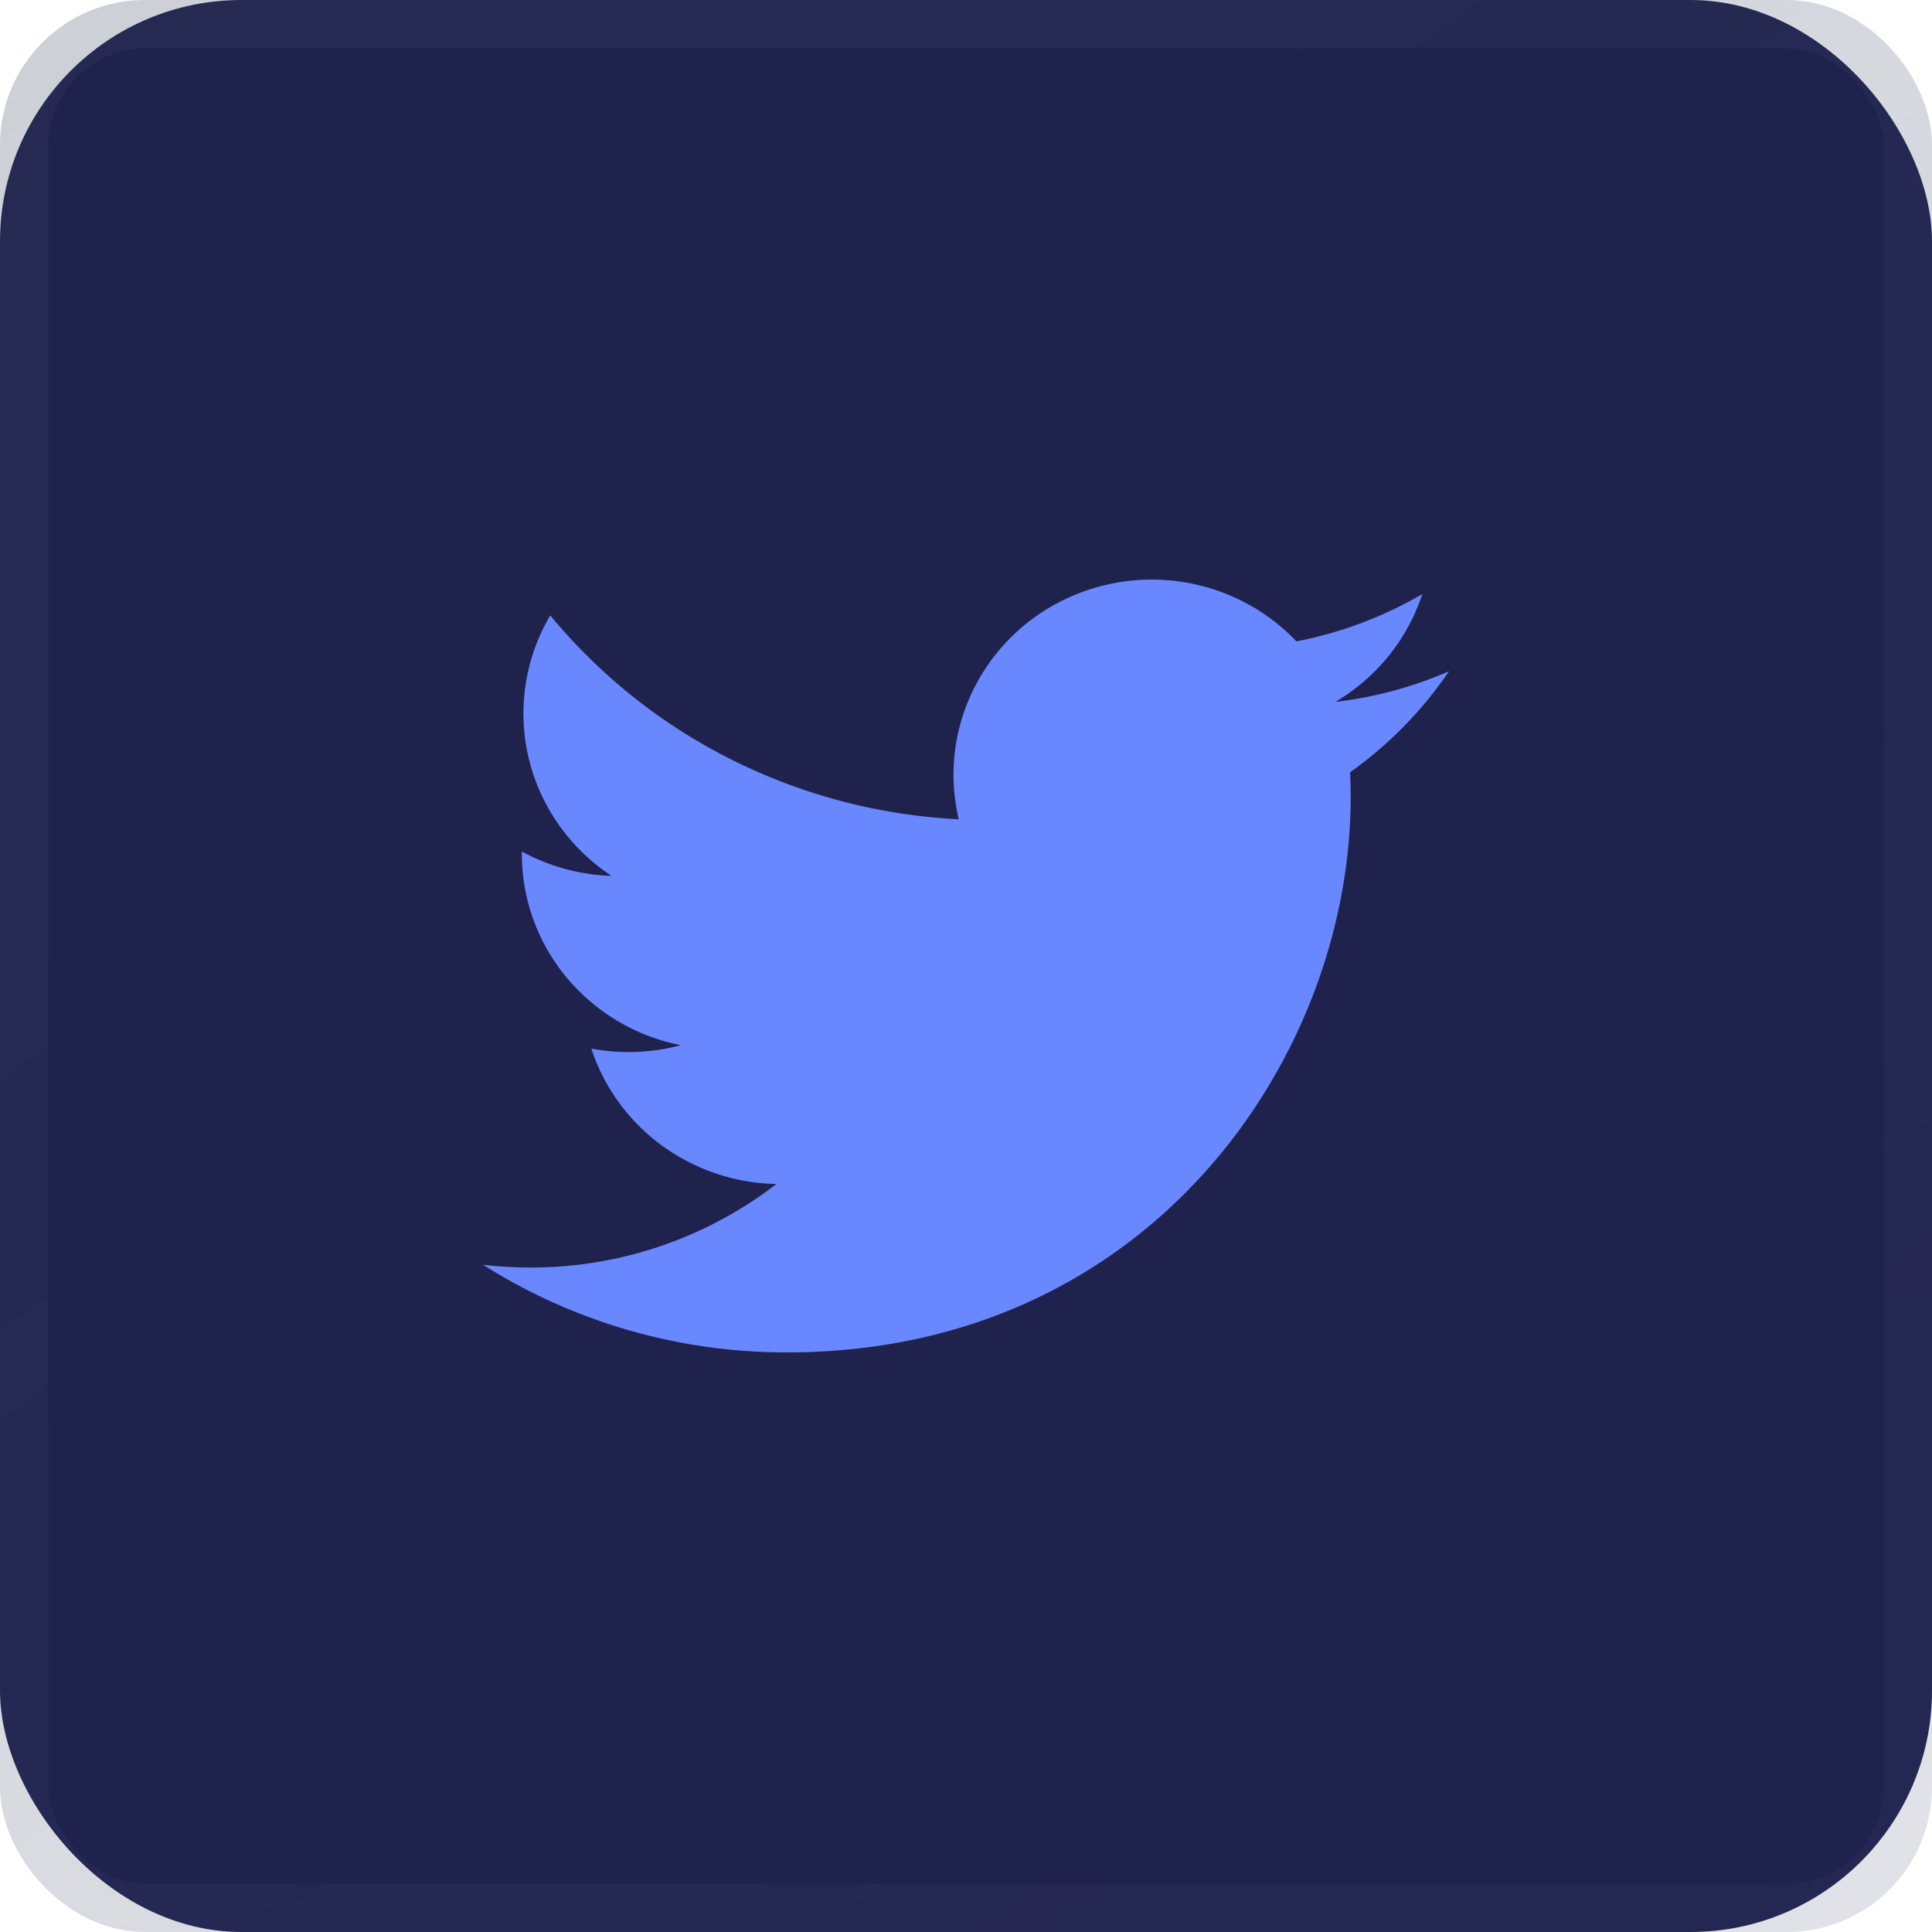
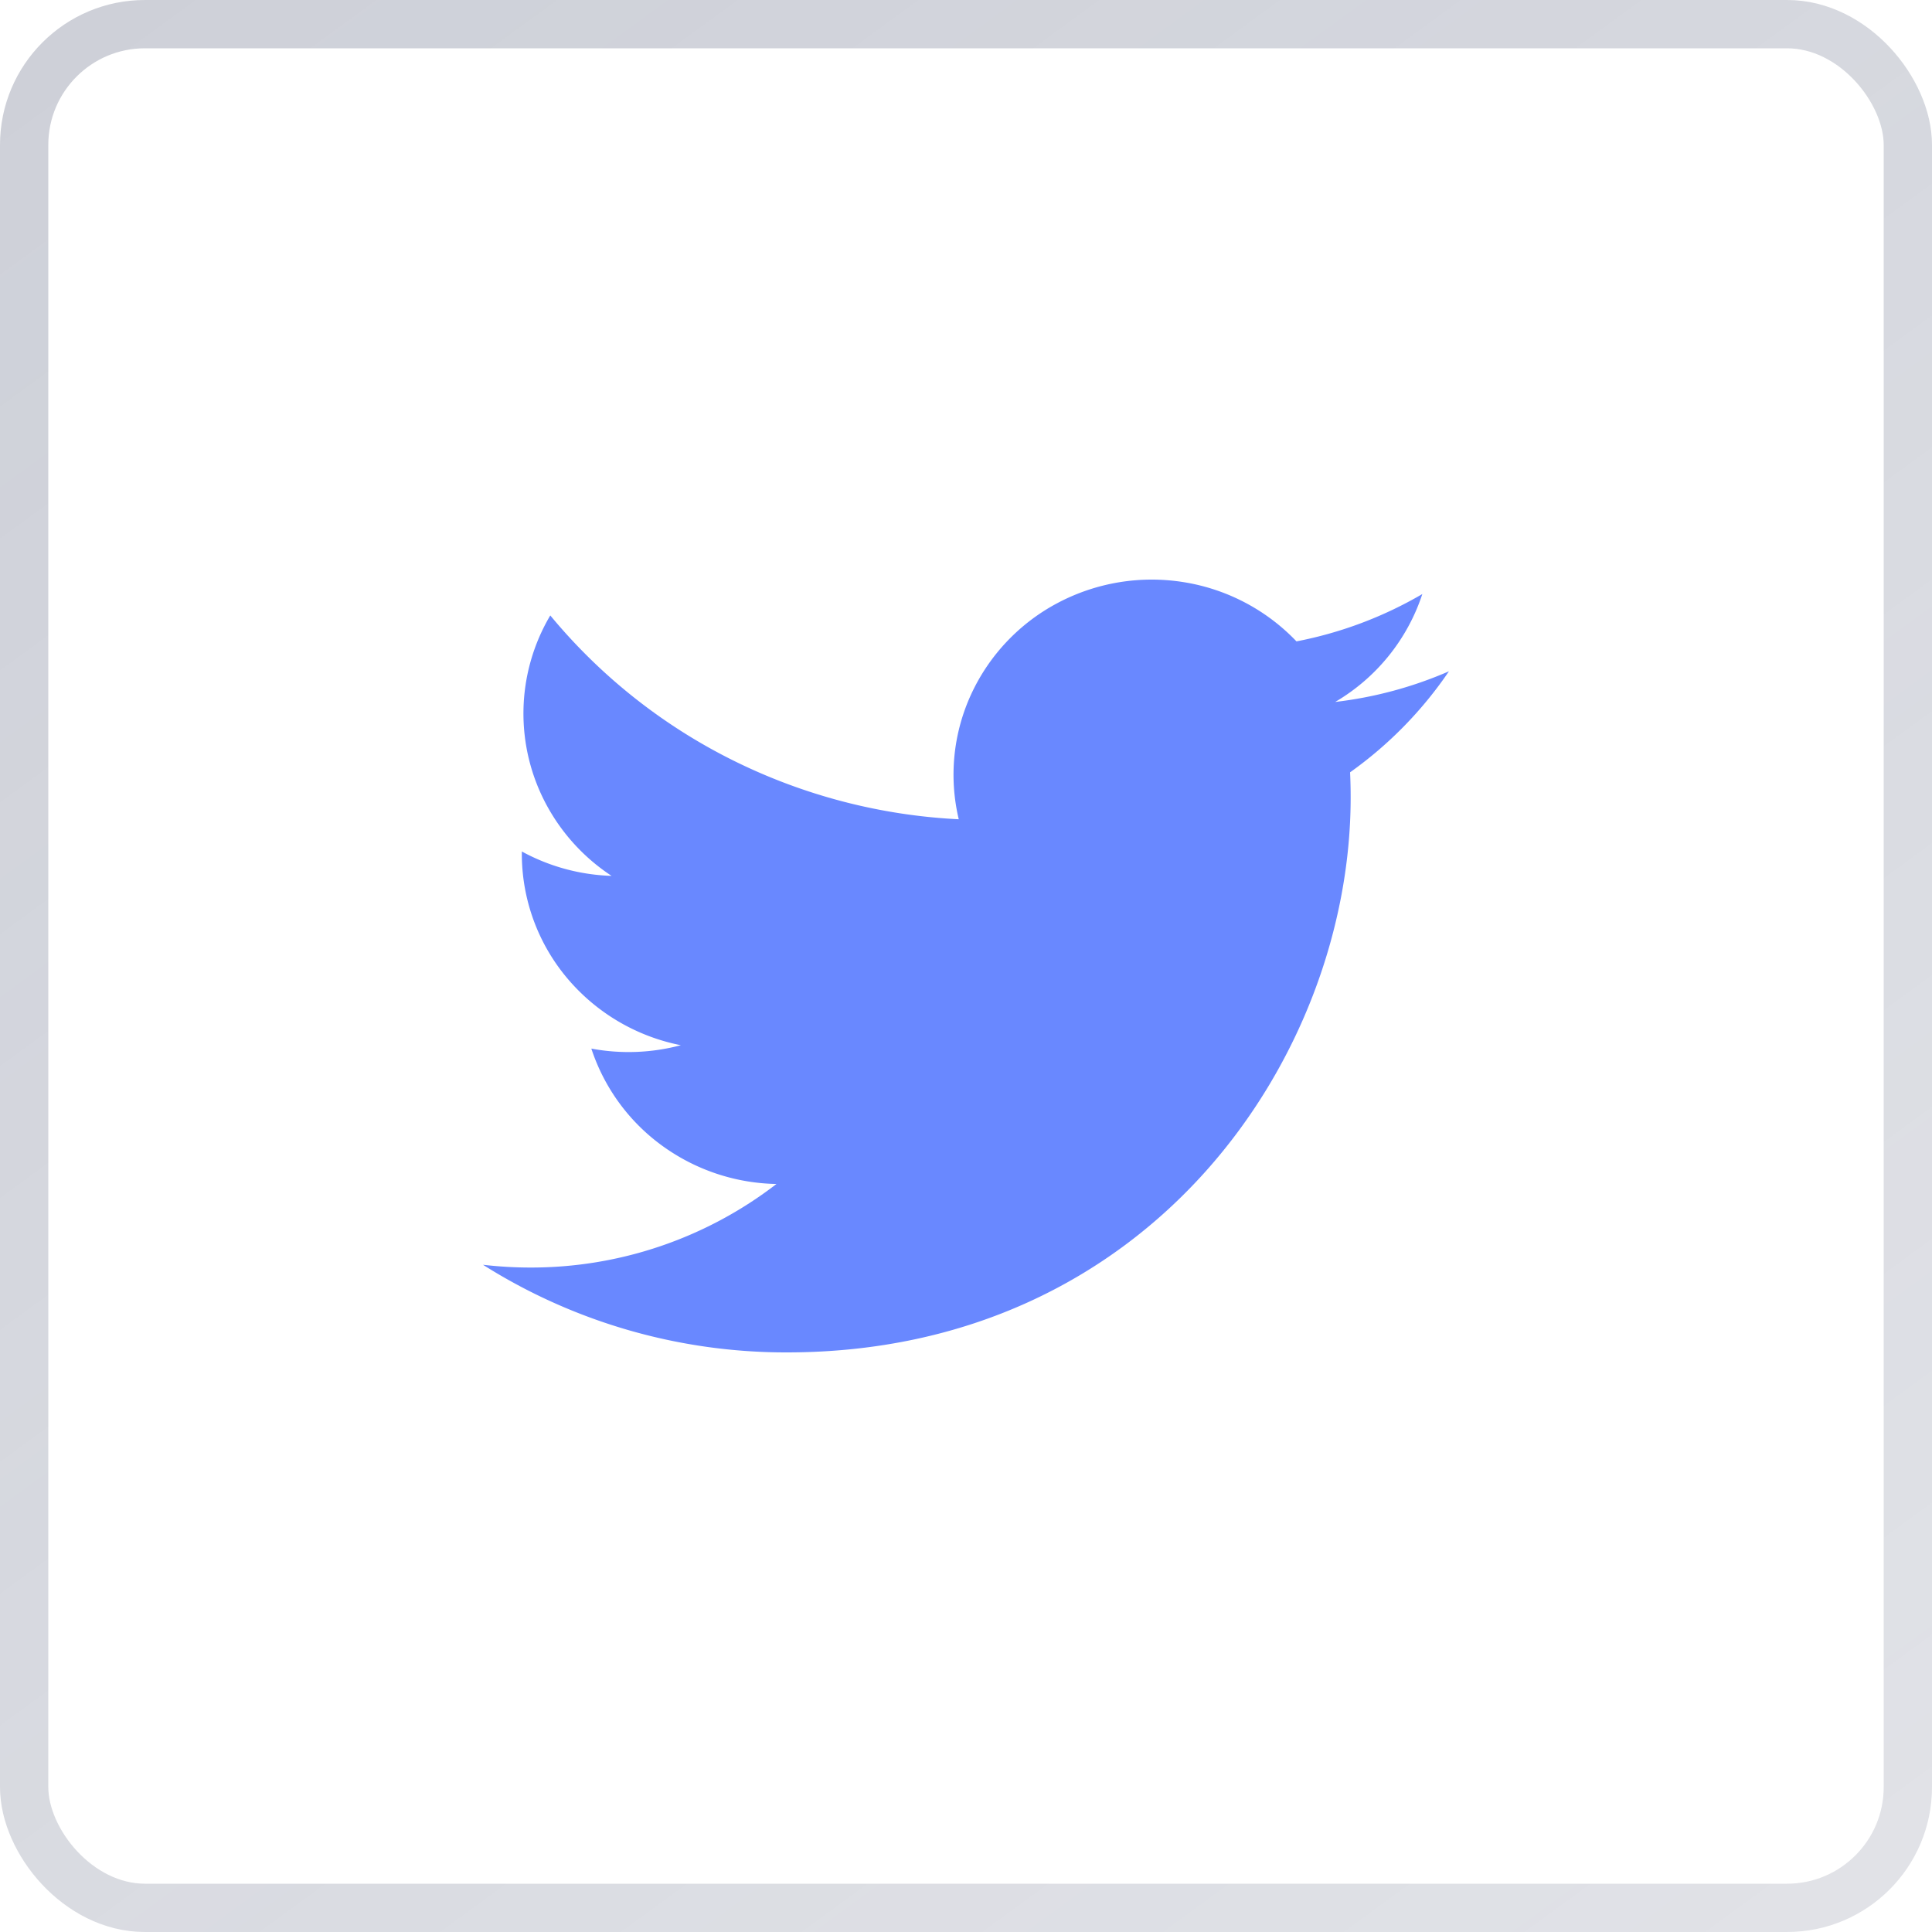
<svg xmlns="http://www.w3.org/2000/svg" width="40" height="40" fill="none">
  <g clip-path="url(#clip0_809_8714)">
-     <rect width="40" height="40" rx="5" fill="#20224E" />
-     <path d="M30 13.898a8.323 8.323 0 01-2.356.635 4.06 4.06 0 001.804-2.234 8.27 8.27 0 01-2.606.98 4.126 4.126 0 00-2.328-1.225 4.162 4.162 0 00-2.605.424 4.066 4.066 0 00-1.803 1.898 3.98 3.98 0 00-.256 2.586 11.803 11.803 0 01-4.685-1.225 11.62 11.62 0 01-3.772-2.995 3.988 3.988 0 00-.071 3.936 4.063 4.063 0 001.34 1.456 4.144 4.144 0 01-1.858-.505v.052a4 4 0 00.928 2.558 4.117 4.117 0 002.364 1.401 4.198 4.198 0 01-1.853.07 4.043 4.043 0 001.46 2.006 4.149 4.149 0 002.373.797 8.319 8.319 0 01-5.097 1.73c-.327 0-.654-.02-.979-.057A11.742 11.742 0 0016.29 28c7.548 0 11.674-6.153 11.674-11.489 0-.173-.004-.348-.012-.521a8.268 8.268 0 002.046-2.09l.002-.002z" fill="#6988FF" />
+     <path d="M30 13.898a8.323 8.323 0 01-2.356.635 4.06 4.06 0 001.804-2.234 8.27 8.27 0 01-2.606.98 4.126 4.126 0 00-2.328-1.225 4.162 4.162 0 00-2.605.424 4.066 4.066 0 00-1.803 1.898 3.98 3.98 0 00-.256 2.586 11.803 11.803 0 01-4.685-1.225 11.62 11.62 0 01-3.772-2.995 3.988 3.988 0 00-.071 3.936 4.063 4.063 0 001.34 1.456 4.144 4.144 0 01-1.858-.505v.052a4 4 0 00.928 2.558 4.117 4.117 0 002.364 1.401 4.198 4.198 0 01-1.853.07 4.043 4.043 0 001.46 2.006 4.149 4.149 0 002.373.797 8.319 8.319 0 01-5.097 1.73c-.327 0-.654-.02-.979-.057A11.742 11.742 0 0016.29 28c7.548 0 11.674-6.153 11.674-11.489 0-.173-.004-.348-.012-.521a8.268 8.268 0 002.046-2.09z" fill="#6988FF" />
  </g>
  <rect x=".5" y=".5" width="39" height="39" rx="2.5" stroke="url(#paint0_linear_809_8714)" />
  <defs>
    <linearGradient id="paint0_linear_809_8714" x1="0" y1="-.475" x2="33.178" y2="44.98" gradientUnits="userSpaceOnUse">
      <stop stop-color="#384263" stop-opacity=".25" />
      <stop offset="1" stop-color="#384263" stop-opacity=".15" />
    </linearGradient>
    <clipPath id="clip0_809_8714">
      <rect width="40" height="40" rx="3" fill="#fff" />
    </clipPath>
  </defs>
</svg>